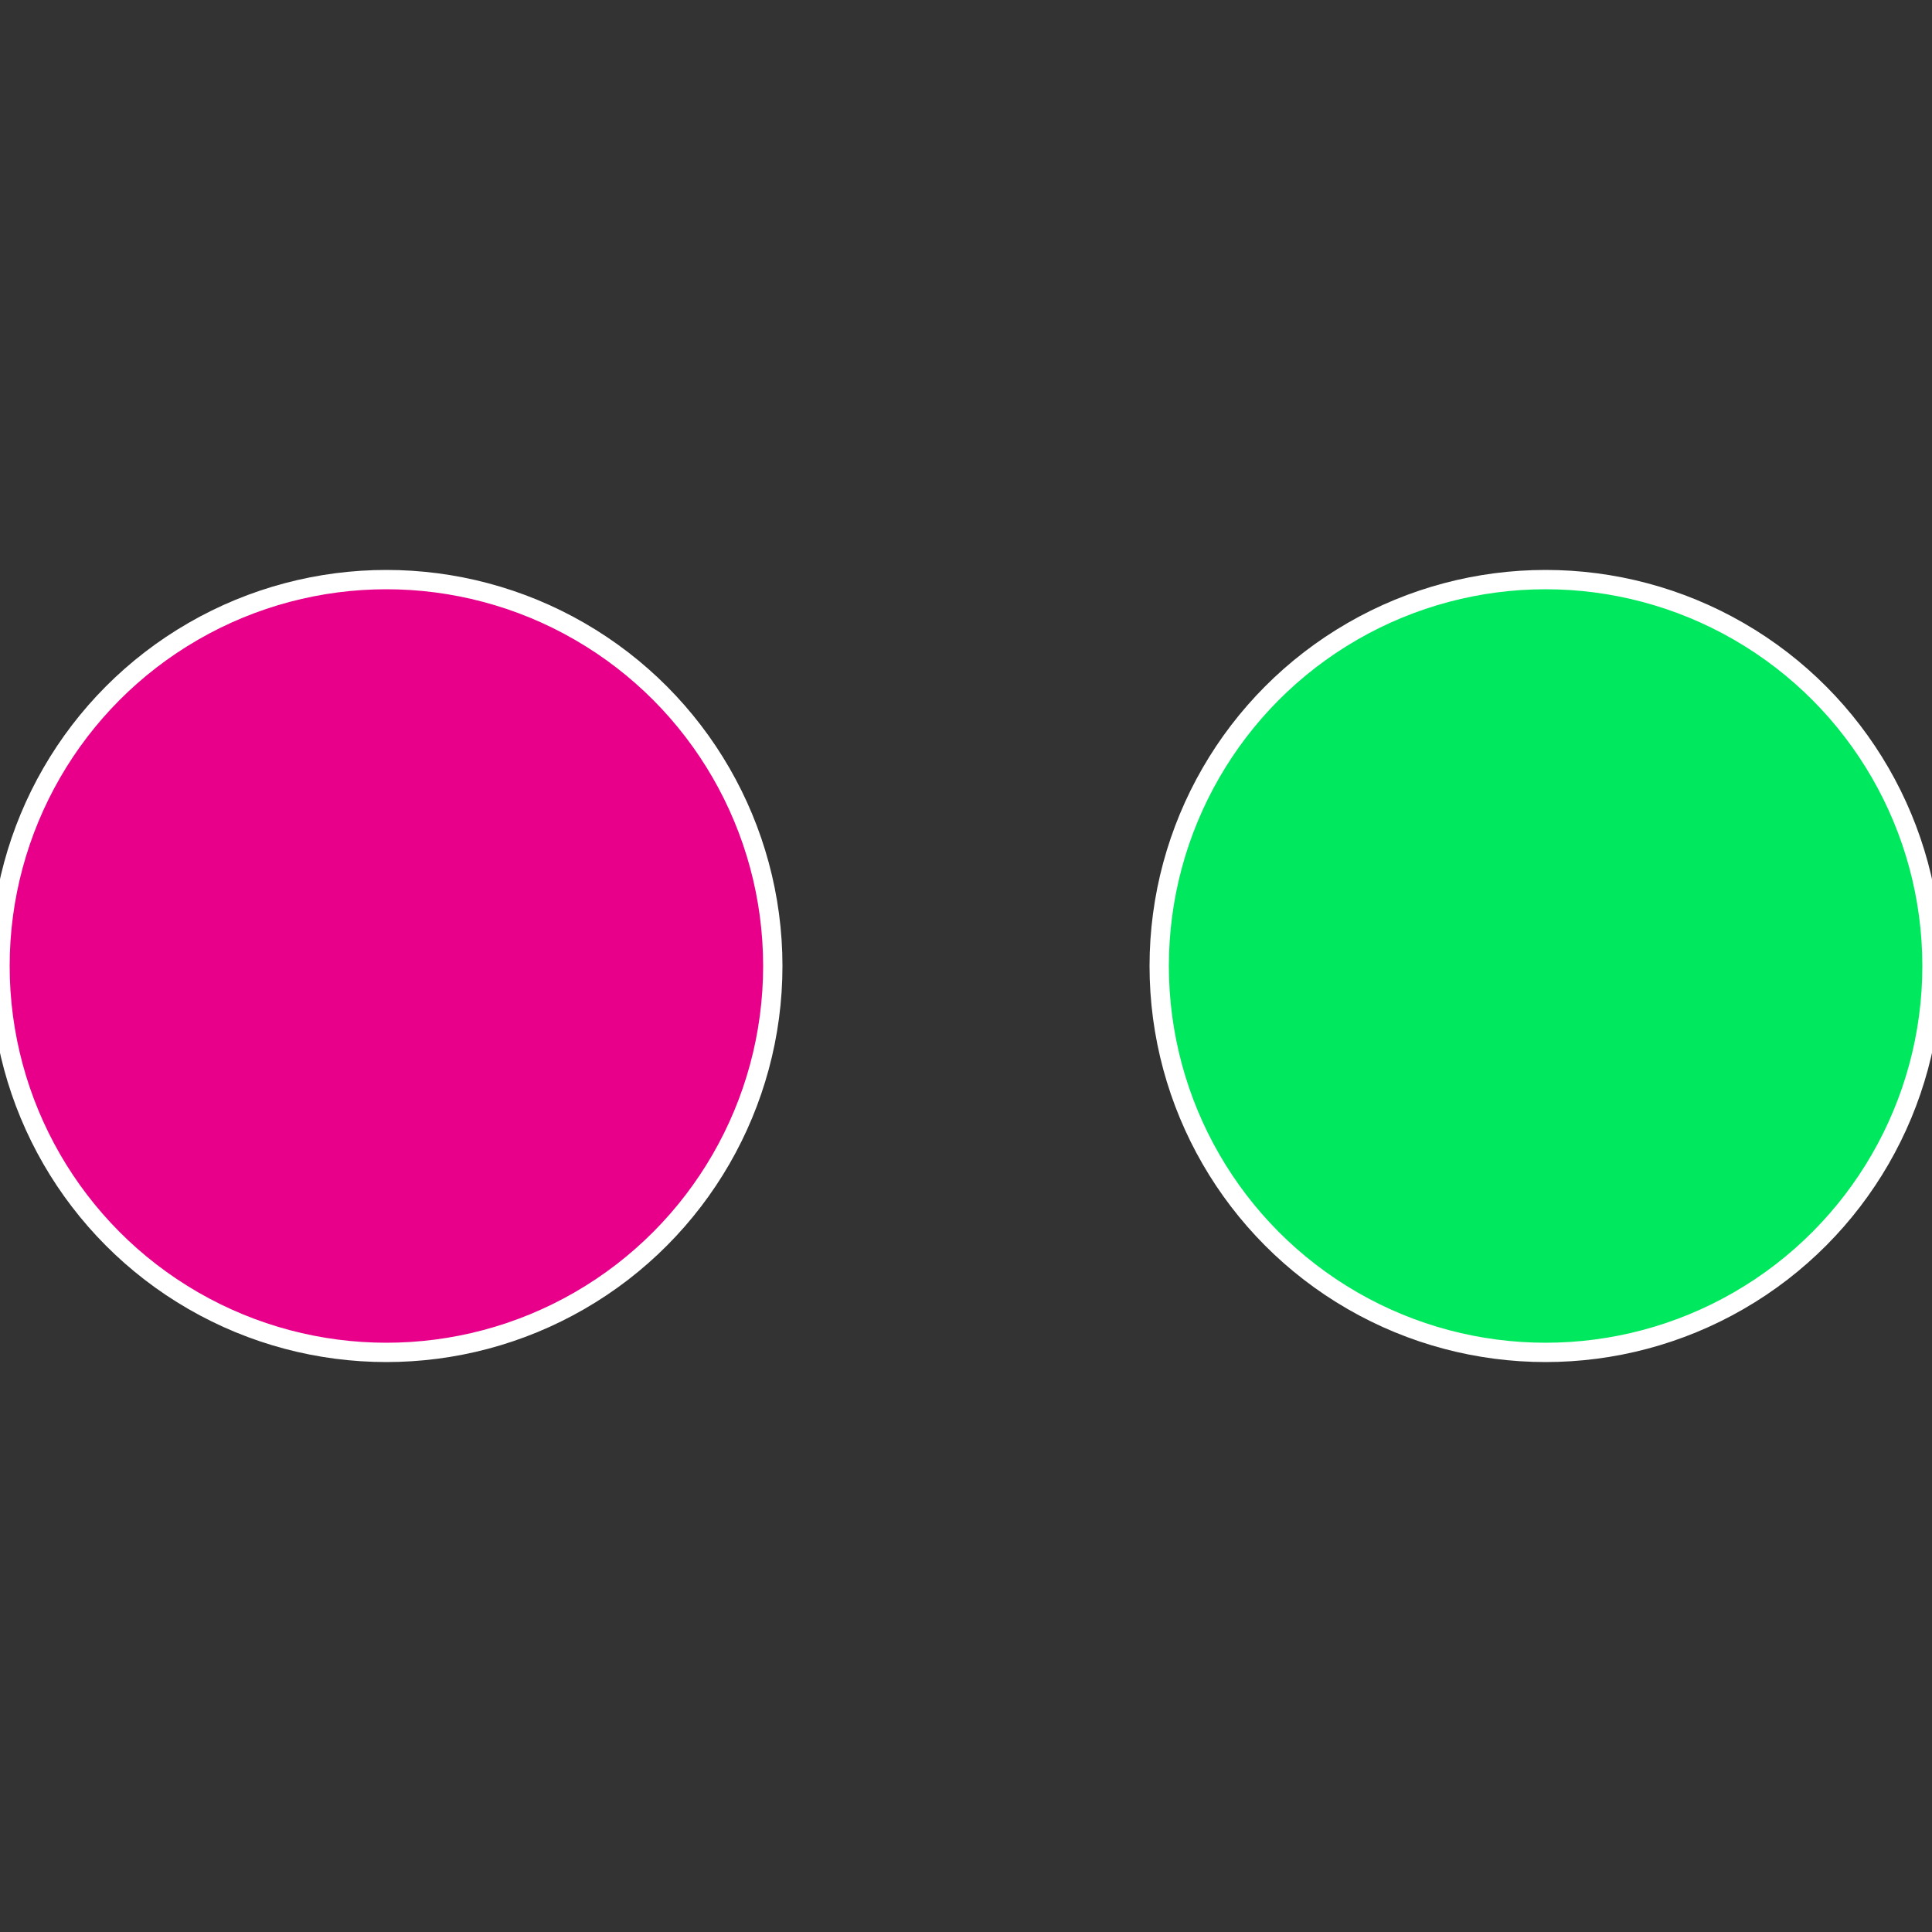
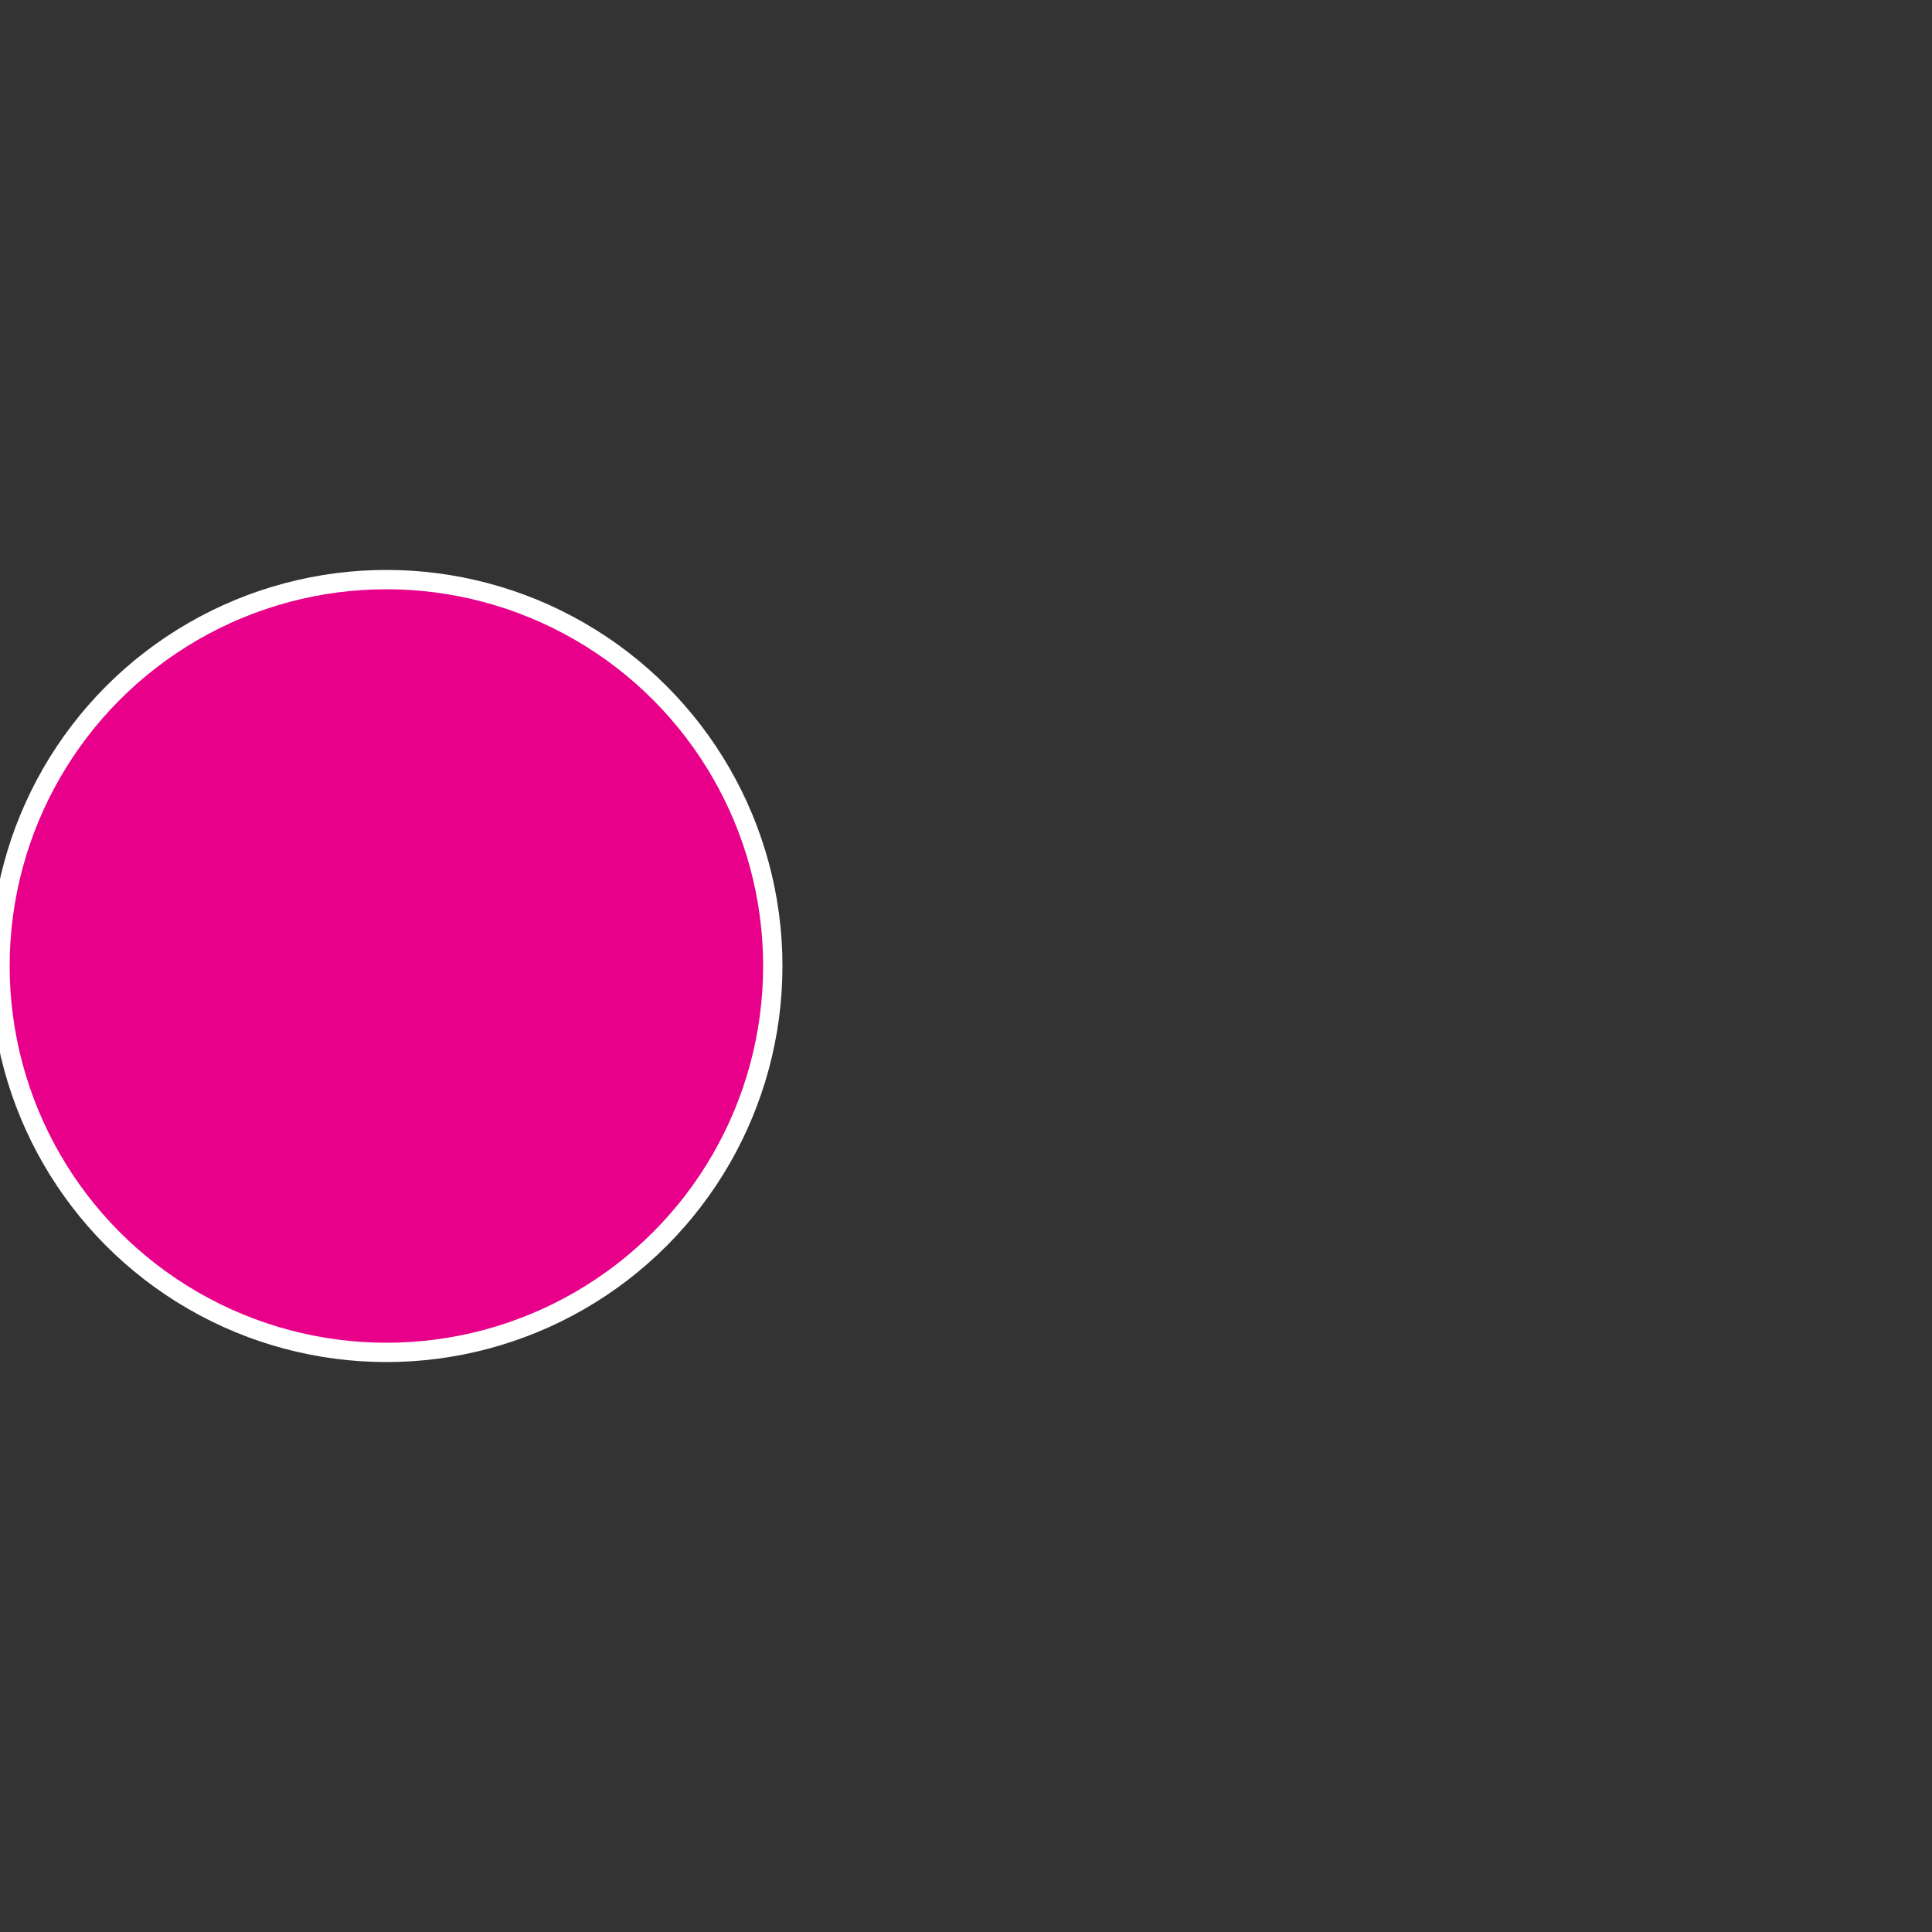
<svg xmlns="http://www.w3.org/2000/svg" width="500" height="500" viewBox="-1 -1 2 2">
  <rect x="-1" y="-1" width="2" height="2" fill="#333333" stroke="none" />
-   <circle cx="0.6" cy="0" r="0.4" fill="#00e85d" stroke="#fff" stroke-width="1%" />
  <circle cx="-0.6" cy="7.3478807948841E-17" r="0.4" fill="#e8008b" stroke="#fff" stroke-width="1%" />
</svg>